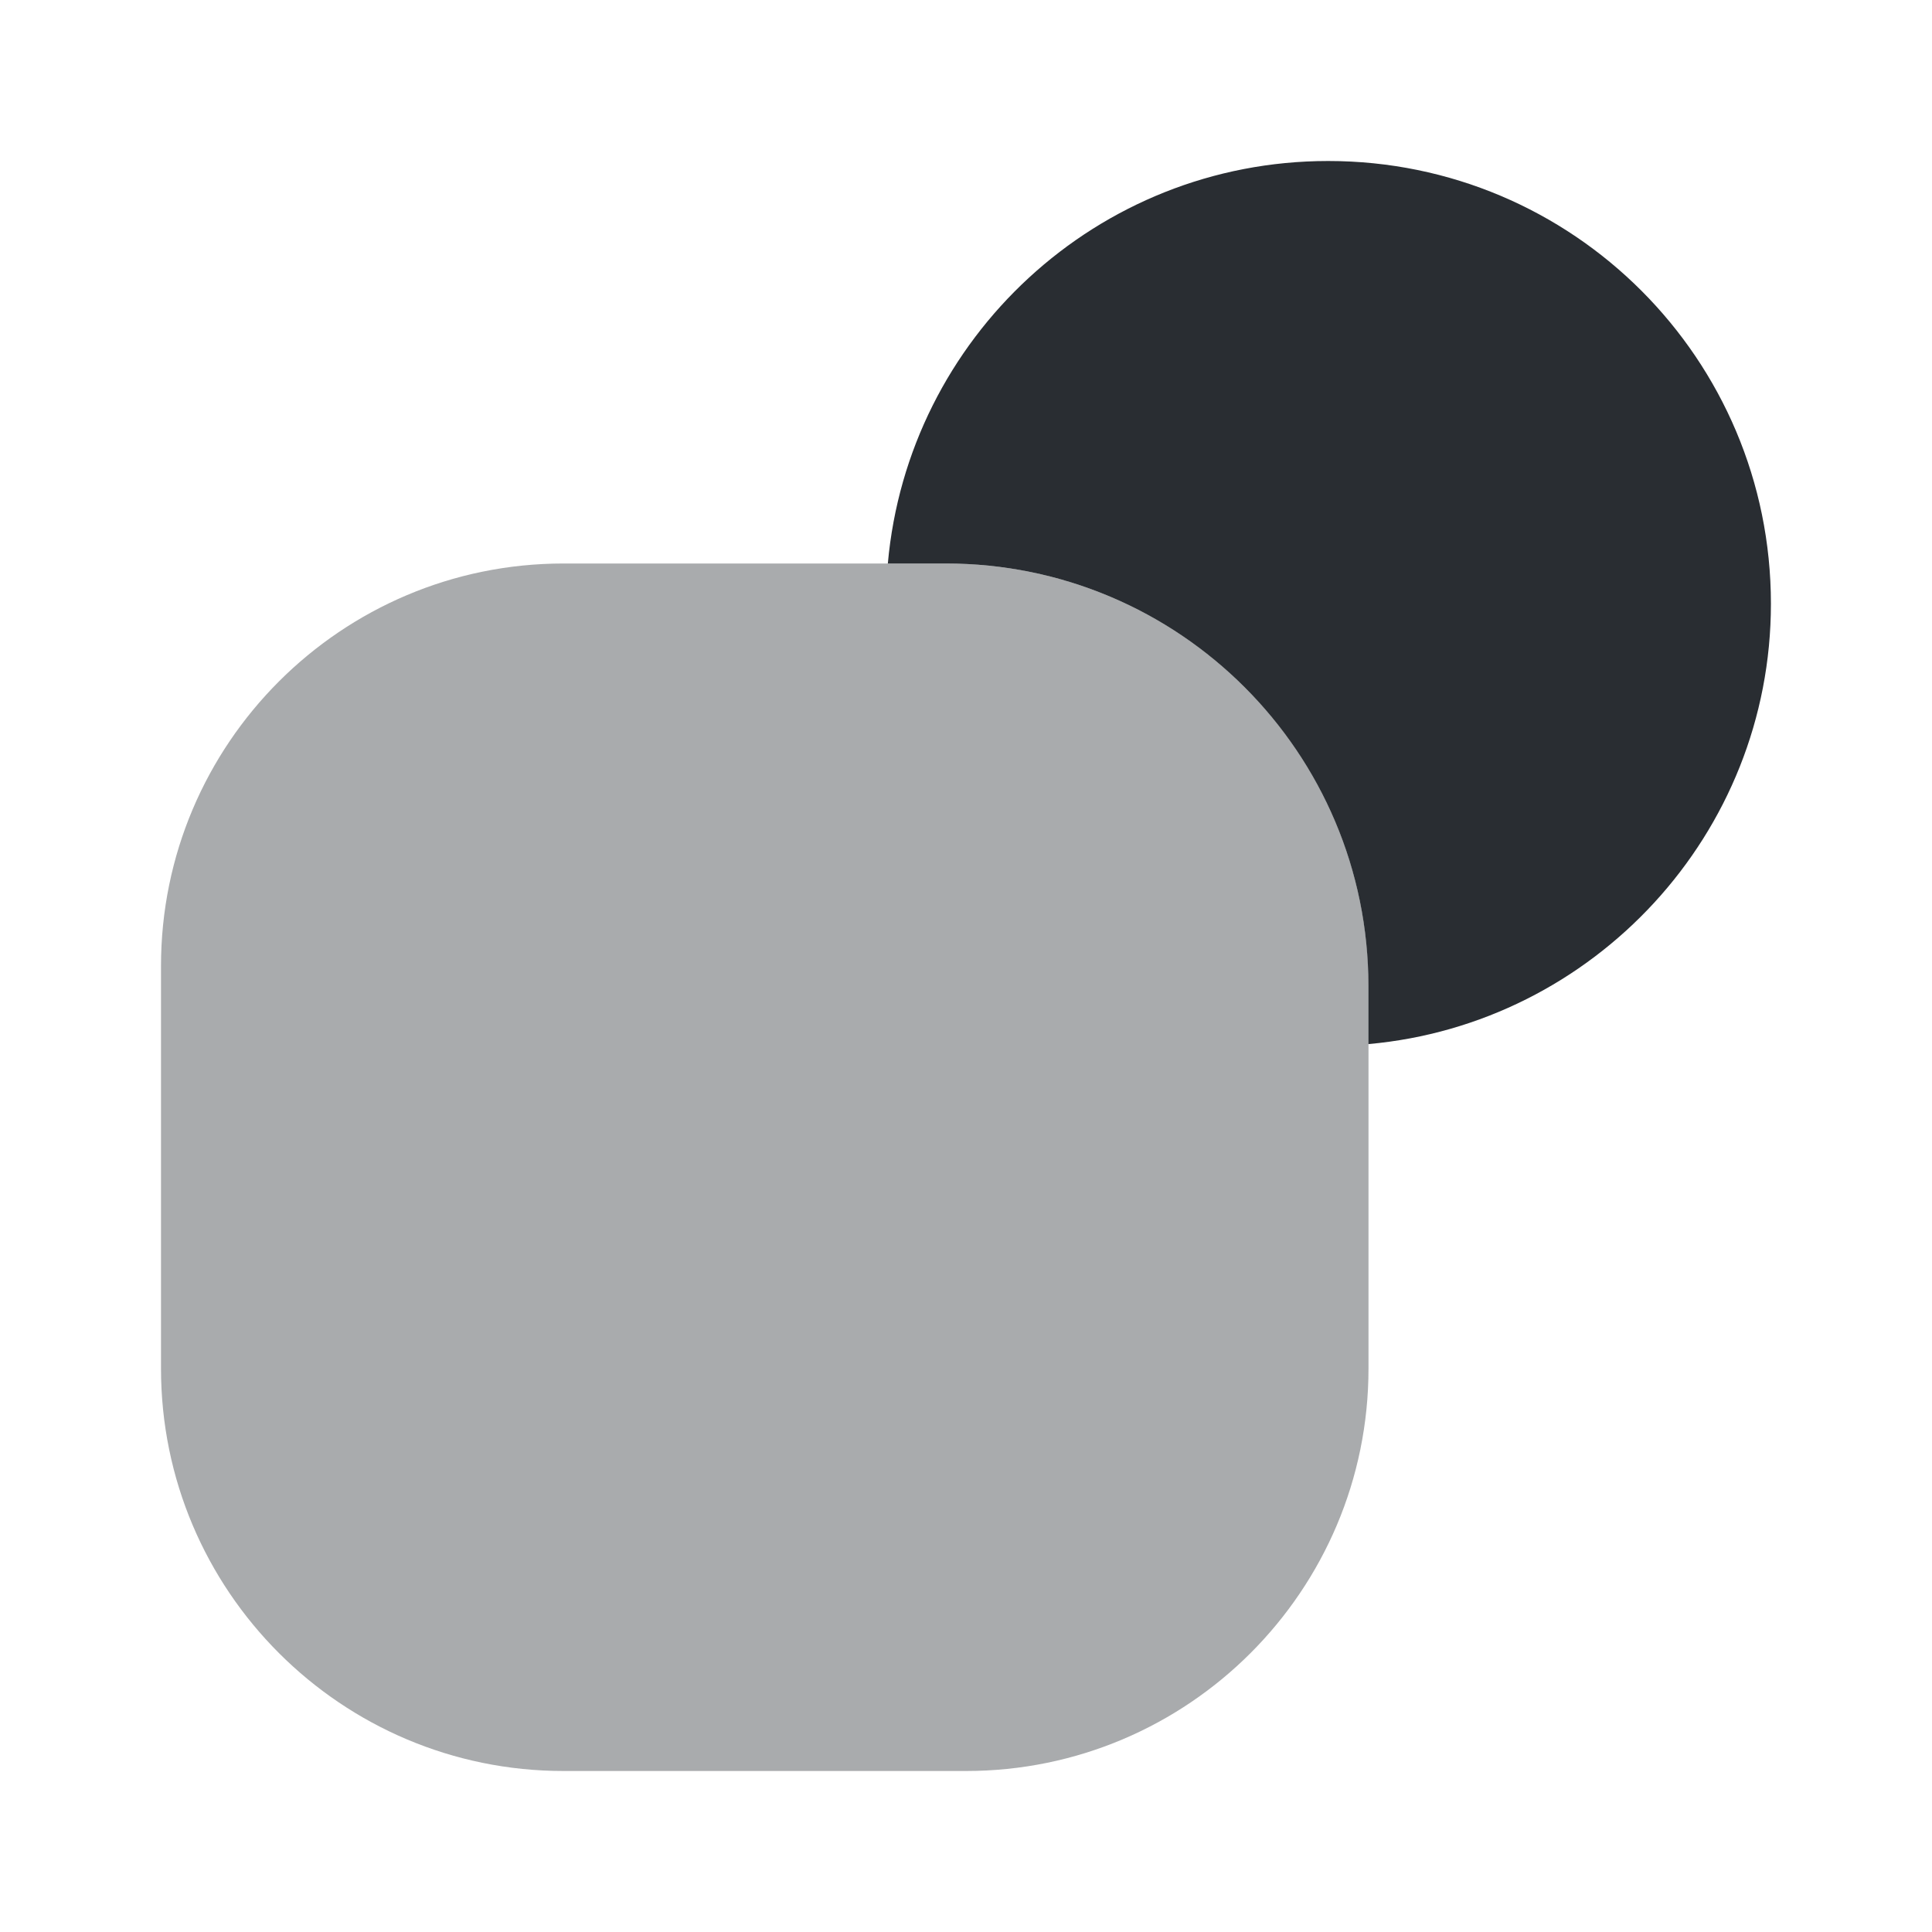
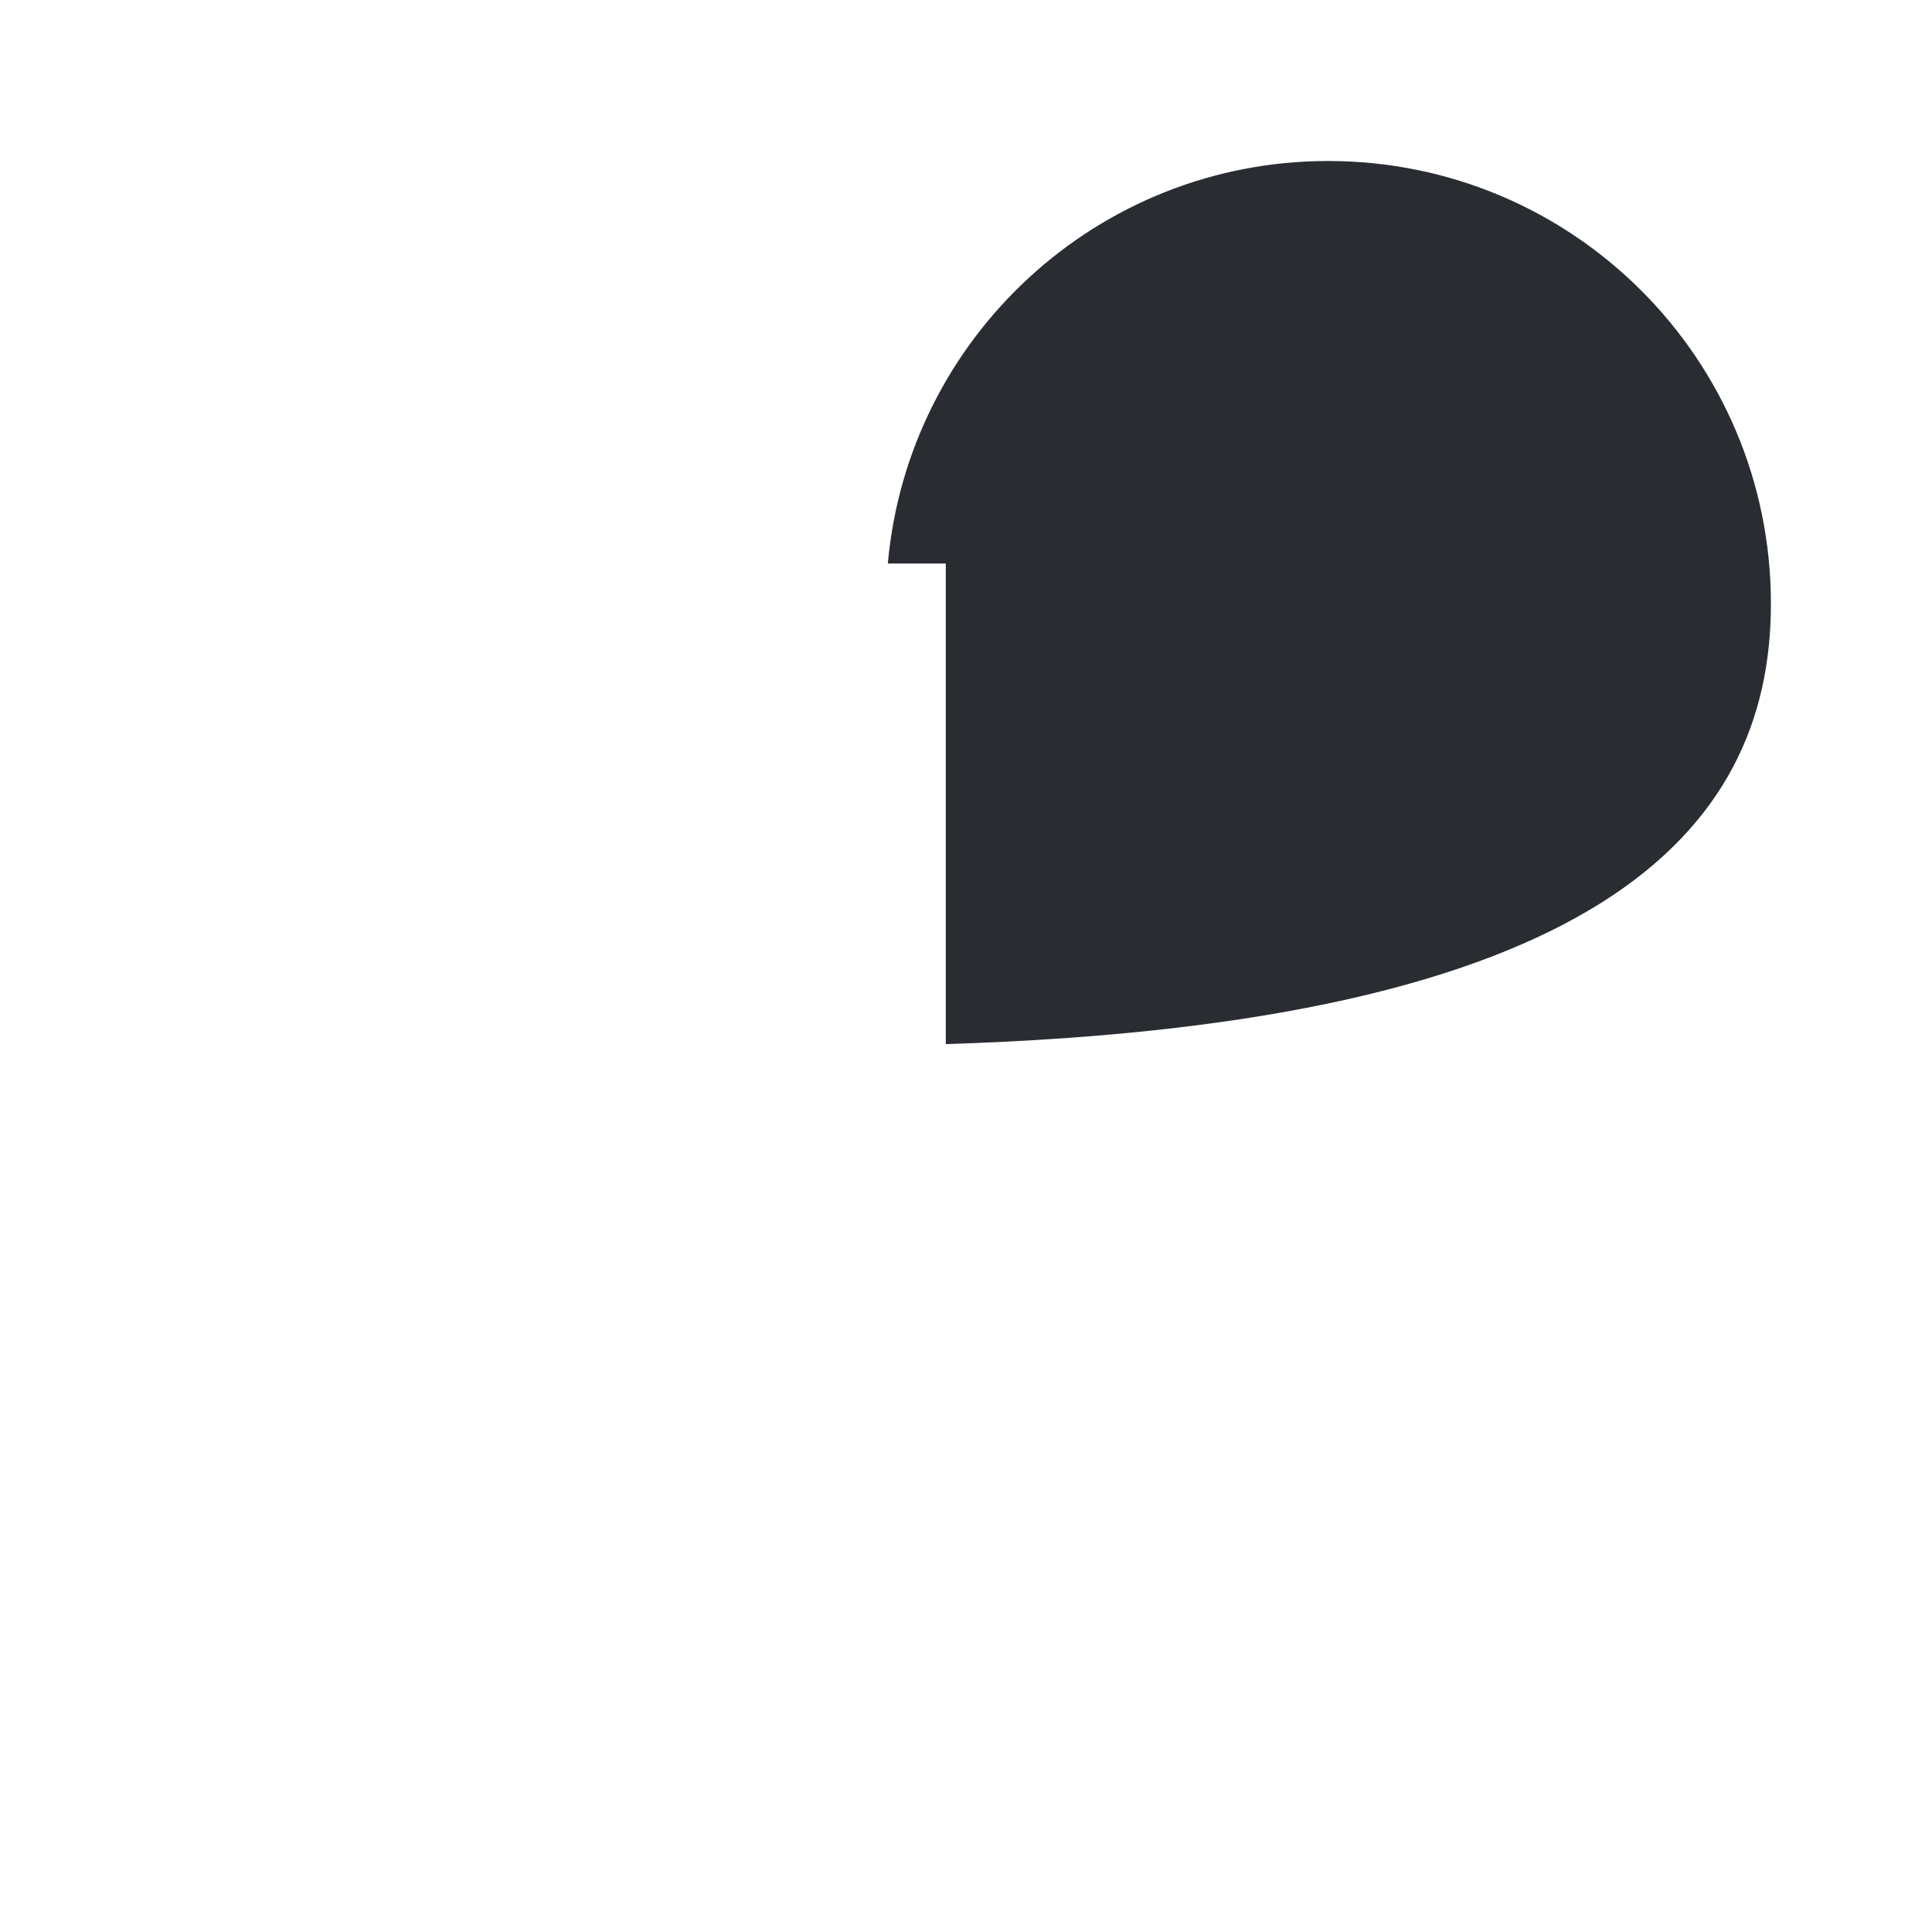
<svg xmlns="http://www.w3.org/2000/svg" width="800px" height="800px" viewBox="0 0 24 24" fill="none">
-   <path opacity="0.4" d="M11.75 7H11H7C4.24 7 2 9.24 2 12V17C2 19.76 4.24 22 7 22H12C14.76 22 17 19.76 17 17V13V12.25C17 9.35 14.65 7 11.75 7Z" fill="#292D32" />
-   <path d="M16.499 2C13.629 2 11.279 4.2 11.029 7H11.749C14.649 7 16.999 9.35 16.999 12.25V12.97C19.799 12.72 21.999 10.36 21.999 7.5C21.999 4.46 19.539 2 16.499 2Z" fill="#292D32" />
+   <path d="M16.499 2C13.629 2 11.279 4.2 11.029 7H11.749V12.97C19.799 12.72 21.999 10.36 21.999 7.5C21.999 4.46 19.539 2 16.499 2Z" fill="#292D32" />
</svg>